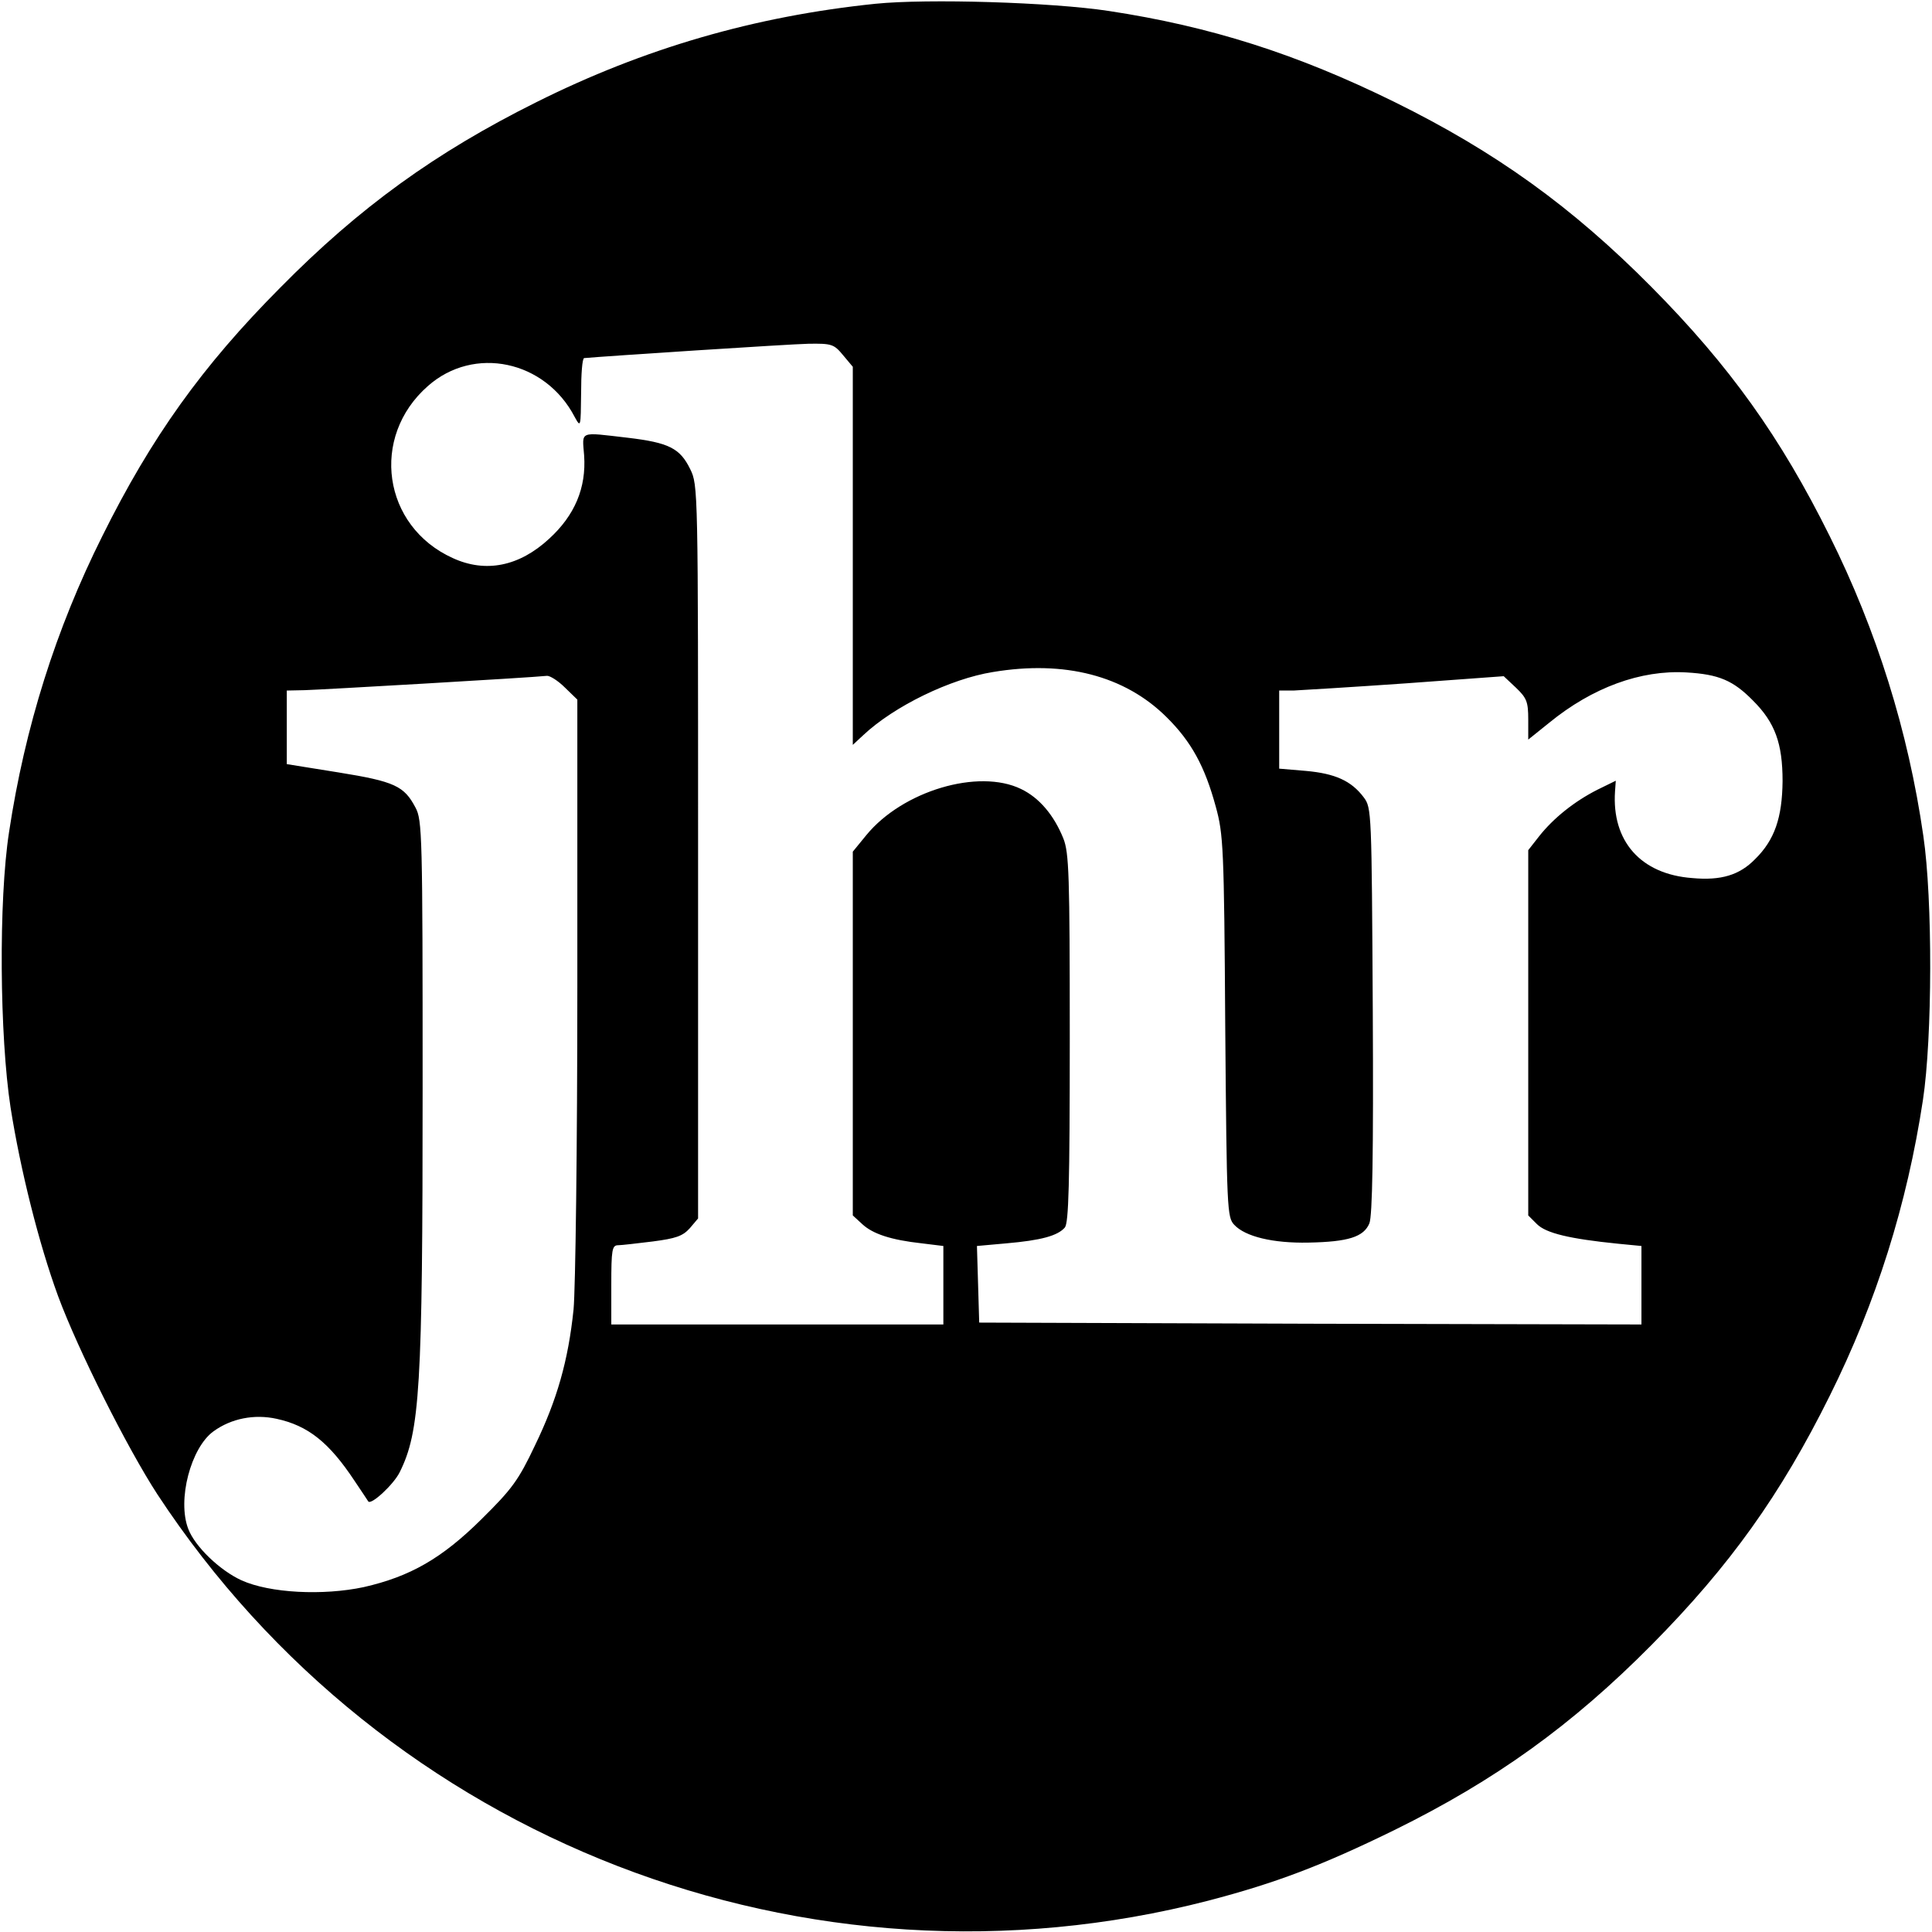
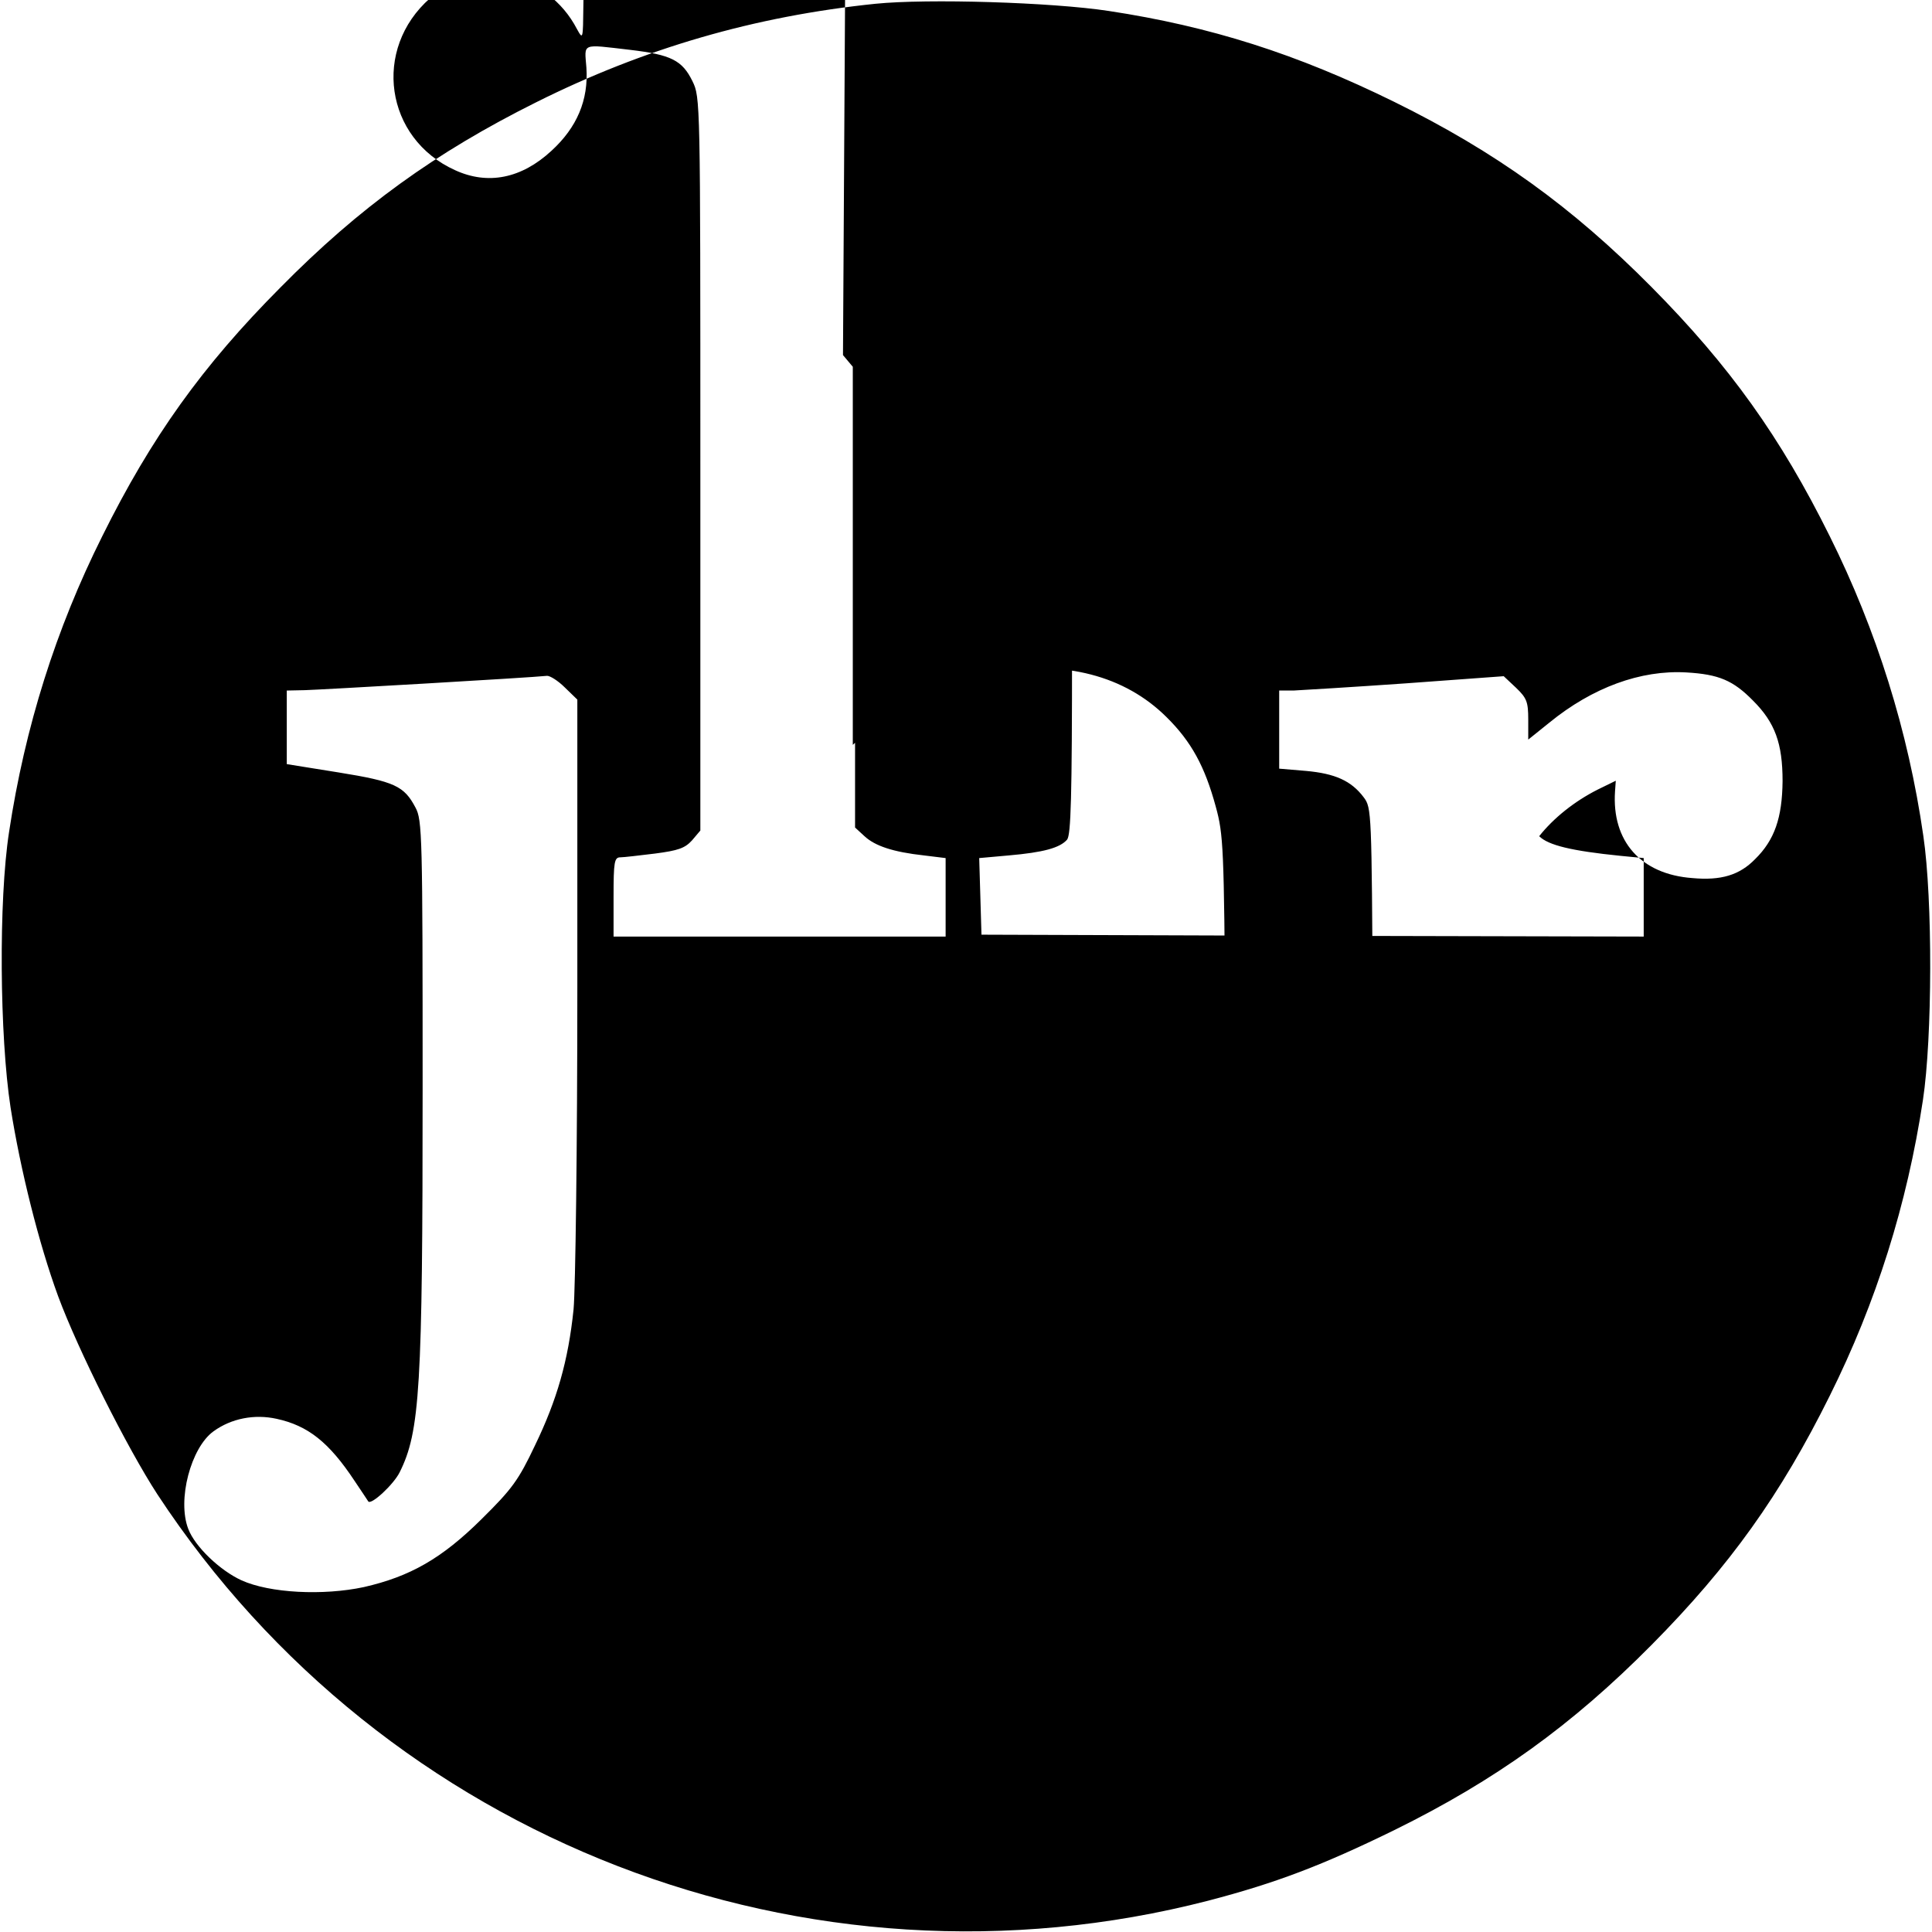
<svg xmlns="http://www.w3.org/2000/svg" version="1.0" width="512pt" height="512pt" viewBox="0 0 512 512" preserveAspectRatio="xMidYMid meet">
  <g transform="translate(0,512) scale(0.1,-0.1)" fill="#000000" stroke="none">
-     <path d="M2320 5110 c-320 -33 -613 -118 -899 -261 -267 -133 -469 -279 -678 -491 -207 -208 -342 -397 -472 -659 -123 -246 -205 -506 -247 -784 -28 -181 -25 -541 4 -730 26 -165 75 -361 126 -500 53 -143 183 -402 263 -525 603 -918 1723 -1351 2785 -1077 180 47 303 94 493 187 268 132 471 278 682 491 207 209 342 398 472 660 123 247 205 507 247 784 25 165 26 531 1 700 -40 278 -124 545 -248 794 -130 262 -265 451 -472 660 -211 213 -414 359 -682 491 -258 127 -487 200 -757 241 -151 23 -480 33 -618 19z m-86 -931 l26 -31 0 -501 0 -501 28 26 c82 77 231 149 343 167 191 32 350 -10 460 -119 66 -65 102 -131 131 -238 20 -73 22 -107 25 -582 4 -488 5 -506 24 -526 29 -31 102 -49 197 -47 105 2 146 15 161 51 8 20 11 182 9 564 -3 528 -3 537 -24 565 -33 44 -76 63 -153 70 l-71 6 0 103 0 104 38 0 c20 1 154 9 297 19 l260 19 33 -31 c28 -27 32 -37 32 -84 l0 -53 56 45 c114 93 242 140 363 133 86 -5 124 -21 177 -75 58 -58 78 -113 78 -213 -1 -97 -21 -156 -73 -207 -41 -42 -90 -57 -166 -50 -137 10 -214 98 -205 230 l2 28 -49 -24 c-61 -31 -116 -75 -154 -123 l-29 -37 0 -484 0 -484 23 -23 c24 -24 86 -39 215 -52 l62 -6 0 -104 0 -104 -877 2 -878 3 -3 102 -3 101 78 7 c92 8 136 20 155 42 10 13 13 112 13 502 0 434 -2 491 -17 529 -25 62 -64 108 -112 131 -113 55 -314 -5 -410 -122 l-36 -44 0 -482 0 -482 25 -23 c28 -26 76 -42 158 -51 l57 -7 0 -104 0 -104 -440 0 -440 0 0 105 c0 93 2 105 18 105 9 0 51 5 92 10 61 8 79 14 98 35 l22 26 0 971 c0 967 0 972 -21 1015 -27 55 -56 70 -166 83 -130 15 -120 19 -115 -47 6 -86 -25 -159 -93 -221 -79 -73 -168 -91 -255 -51 -186 84 -220 321 -66 456 122 108 311 68 389 -82 16 -29 16 -28 17 63 0 50 3 92 8 93 54 5 544 37 594 38 62 1 68 -1 92 -30z m-737 -881 l33 -32 0 -760 c0 -431 -5 -802 -10 -856 -14 -136 -44 -240 -102 -360 -44 -93 -61 -116 -142 -196 -105 -104 -189 -152 -312 -180 -108 -23 -249 -16 -324 18 -57 26 -123 89 -141 136 -30 77 7 216 67 259 47 34 108 46 167 33 83 -18 139 -62 207 -165 18 -27 35 -52 36 -54 8 -10 67 45 83 77 54 108 61 223 61 1017 0 672 -1 712 -19 745 -30 57 -55 69 -204 93 l-137 22 0 97 0 98 48 1 c39 1 596 33 642 38 8 0 29 -13 47 -31z" />
+     <path d="M2320 5110 c-320 -33 -613 -118 -899 -261 -267 -133 -469 -279 -678 -491 -207 -208 -342 -397 -472 -659 -123 -246 -205 -506 -247 -784 -28 -181 -25 -541 4 -730 26 -165 75 -361 126 -500 53 -143 183 -402 263 -525 603 -918 1723 -1351 2785 -1077 180 47 303 94 493 187 268 132 471 278 682 491 207 209 342 398 472 660 123 247 205 507 247 784 25 165 26 531 1 700 -40 278 -124 545 -248 794 -130 262 -265 451 -472 660 -211 213 -414 359 -682 491 -258 127 -487 200 -757 241 -151 23 -480 33 -618 19z m-86 -931 l26 -31 0 -501 0 -501 28 26 c82 77 231 149 343 167 191 32 350 -10 460 -119 66 -65 102 -131 131 -238 20 -73 22 -107 25 -582 4 -488 5 -506 24 -526 29 -31 102 -49 197 -47 105 2 146 15 161 51 8 20 11 182 9 564 -3 528 -3 537 -24 565 -33 44 -76 63 -153 70 l-71 6 0 103 0 104 38 0 c20 1 154 9 297 19 l260 19 33 -31 c28 -27 32 -37 32 -84 l0 -53 56 45 c114 93 242 140 363 133 86 -5 124 -21 177 -75 58 -58 78 -113 78 -213 -1 -97 -21 -156 -73 -207 -41 -42 -90 -57 -166 -50 -137 10 -214 98 -205 230 l2 28 -49 -24 c-61 -31 -116 -75 -154 -123 c24 -24 86 -39 215 -52 l62 -6 0 -104 0 -104 -877 2 -878 3 -3 102 -3 101 78 7 c92 8 136 20 155 42 10 13 13 112 13 502 0 434 -2 491 -17 529 -25 62 -64 108 -112 131 -113 55 -314 -5 -410 -122 l-36 -44 0 -482 0 -482 25 -23 c28 -26 76 -42 158 -51 l57 -7 0 -104 0 -104 -440 0 -440 0 0 105 c0 93 2 105 18 105 9 0 51 5 92 10 61 8 79 14 98 35 l22 26 0 971 c0 967 0 972 -21 1015 -27 55 -56 70 -166 83 -130 15 -120 19 -115 -47 6 -86 -25 -159 -93 -221 -79 -73 -168 -91 -255 -51 -186 84 -220 321 -66 456 122 108 311 68 389 -82 16 -29 16 -28 17 63 0 50 3 92 8 93 54 5 544 37 594 38 62 1 68 -1 92 -30z m-737 -881 l33 -32 0 -760 c0 -431 -5 -802 -10 -856 -14 -136 -44 -240 -102 -360 -44 -93 -61 -116 -142 -196 -105 -104 -189 -152 -312 -180 -108 -23 -249 -16 -324 18 -57 26 -123 89 -141 136 -30 77 7 216 67 259 47 34 108 46 167 33 83 -18 139 -62 207 -165 18 -27 35 -52 36 -54 8 -10 67 45 83 77 54 108 61 223 61 1017 0 672 -1 712 -19 745 -30 57 -55 69 -204 93 l-137 22 0 97 0 98 48 1 c39 1 596 33 642 38 8 0 29 -13 47 -31z" />
  </g>
</svg>